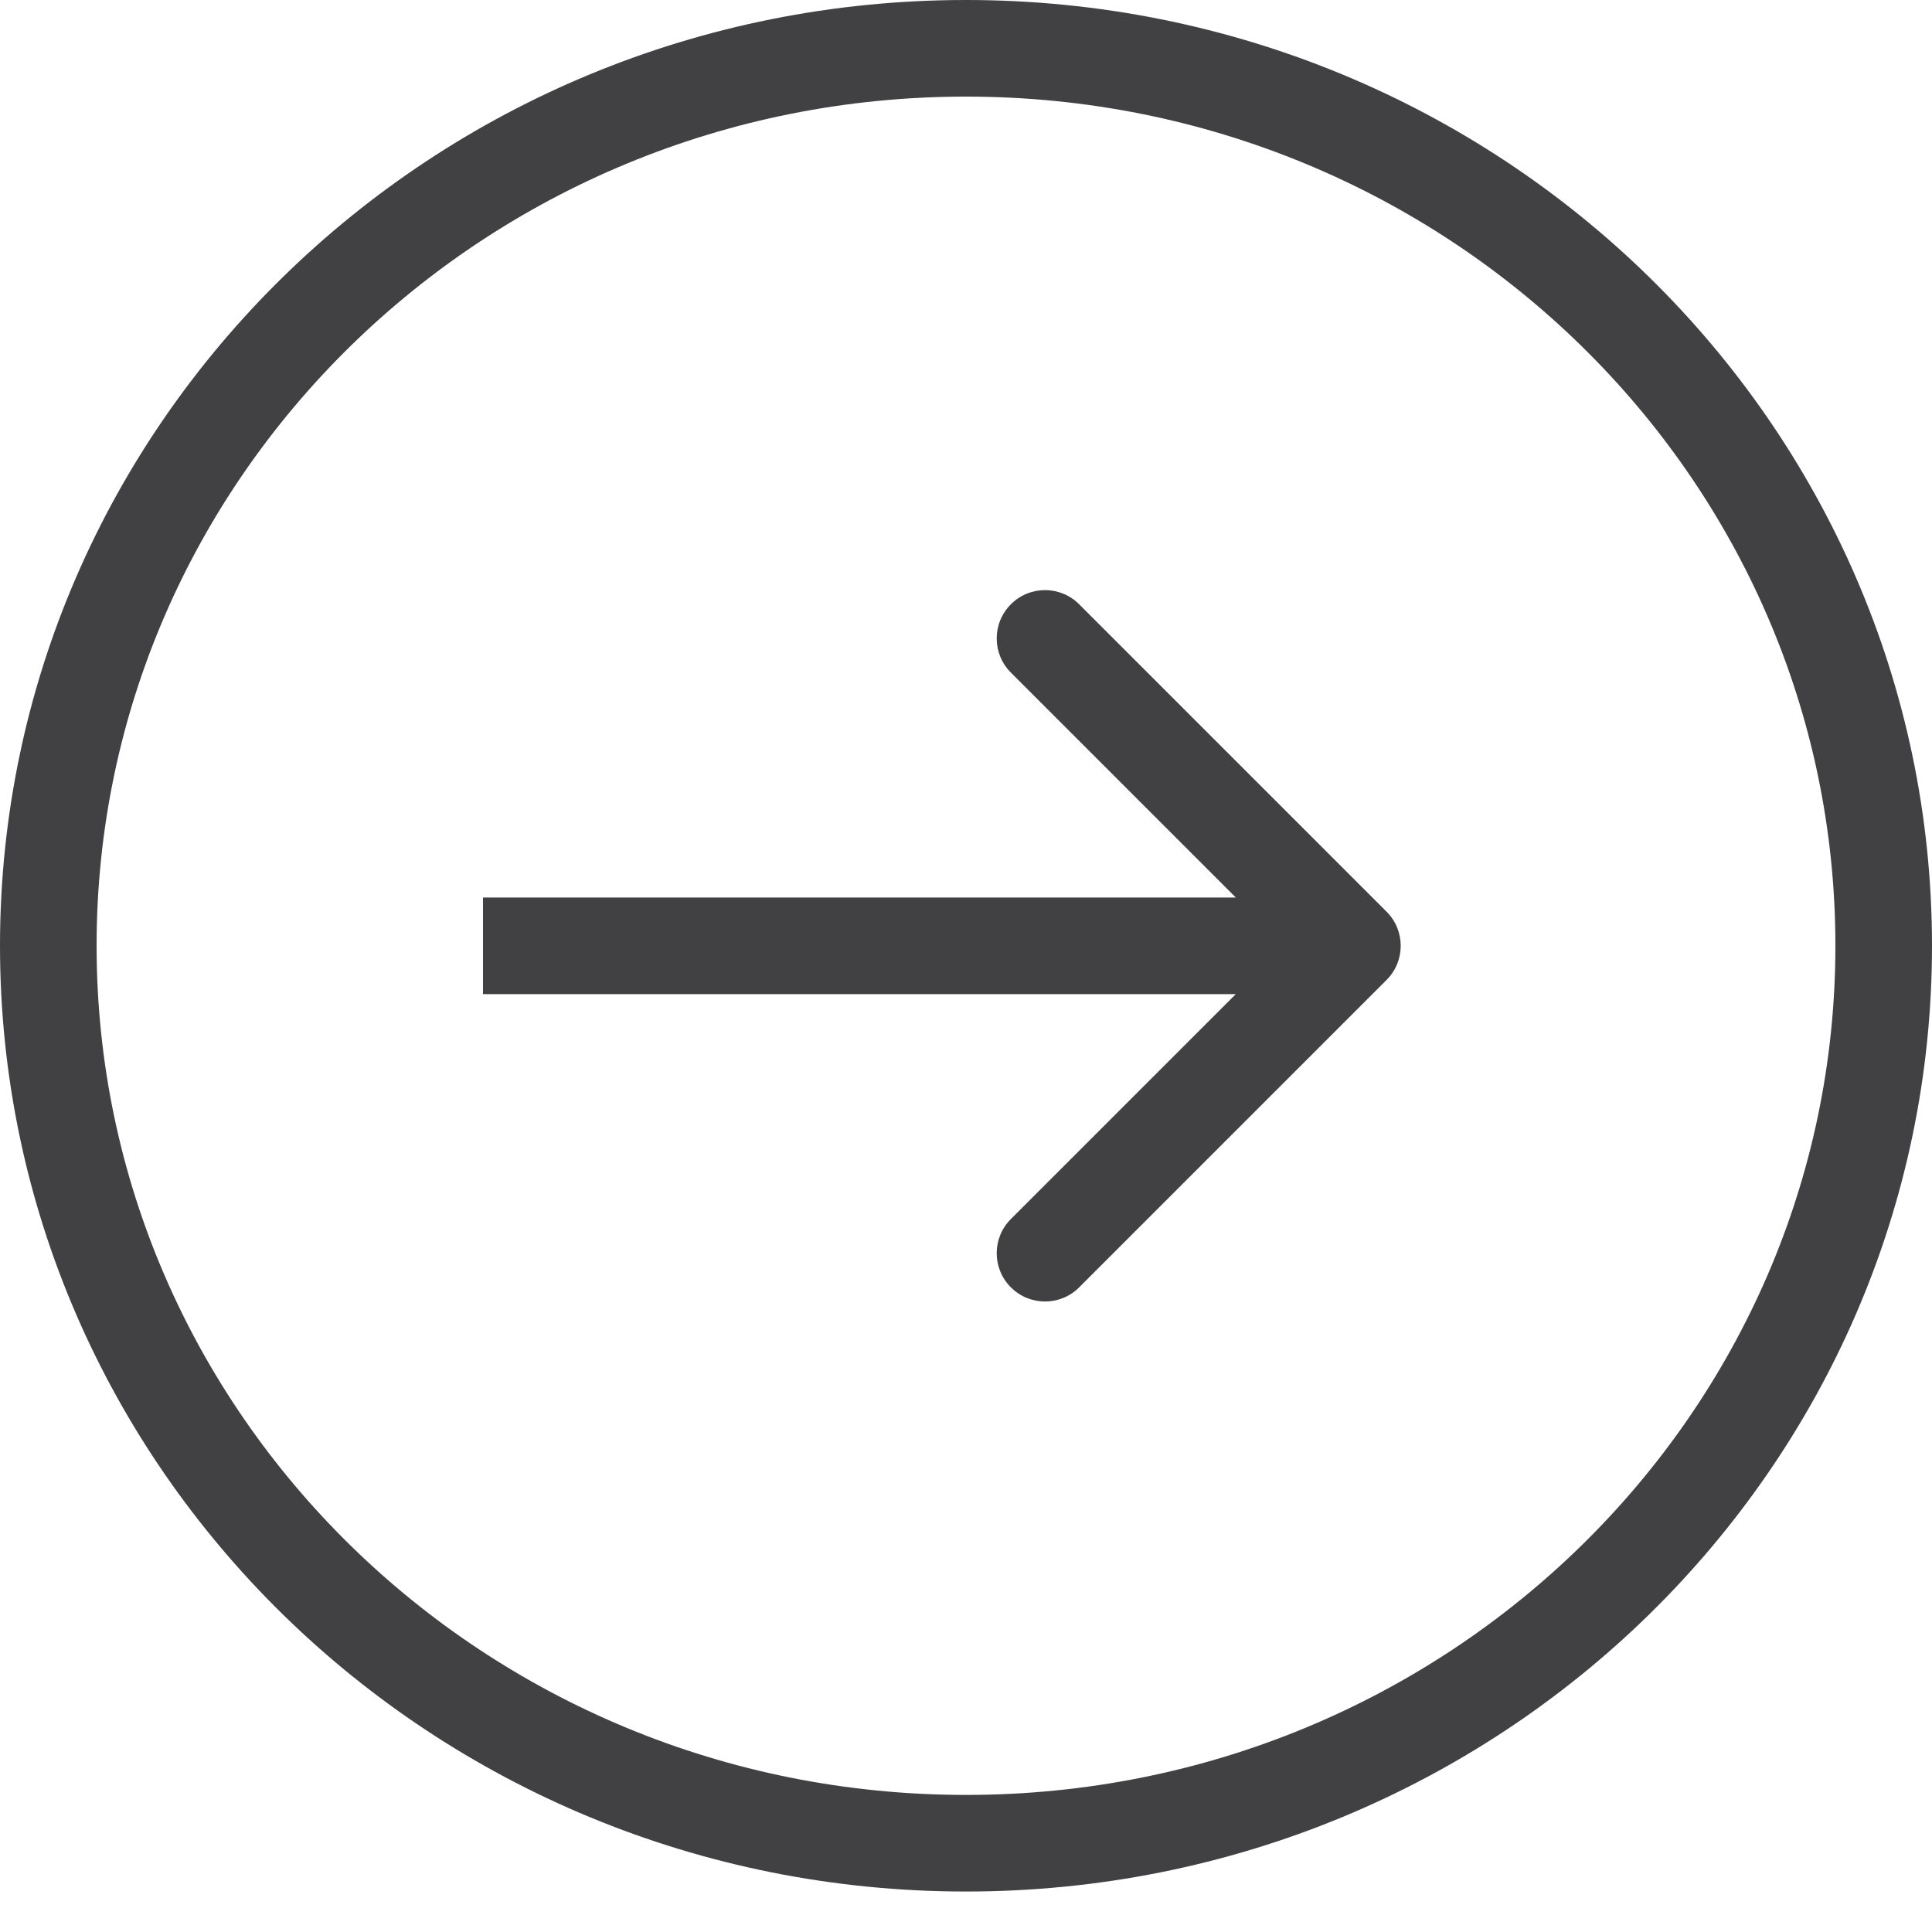
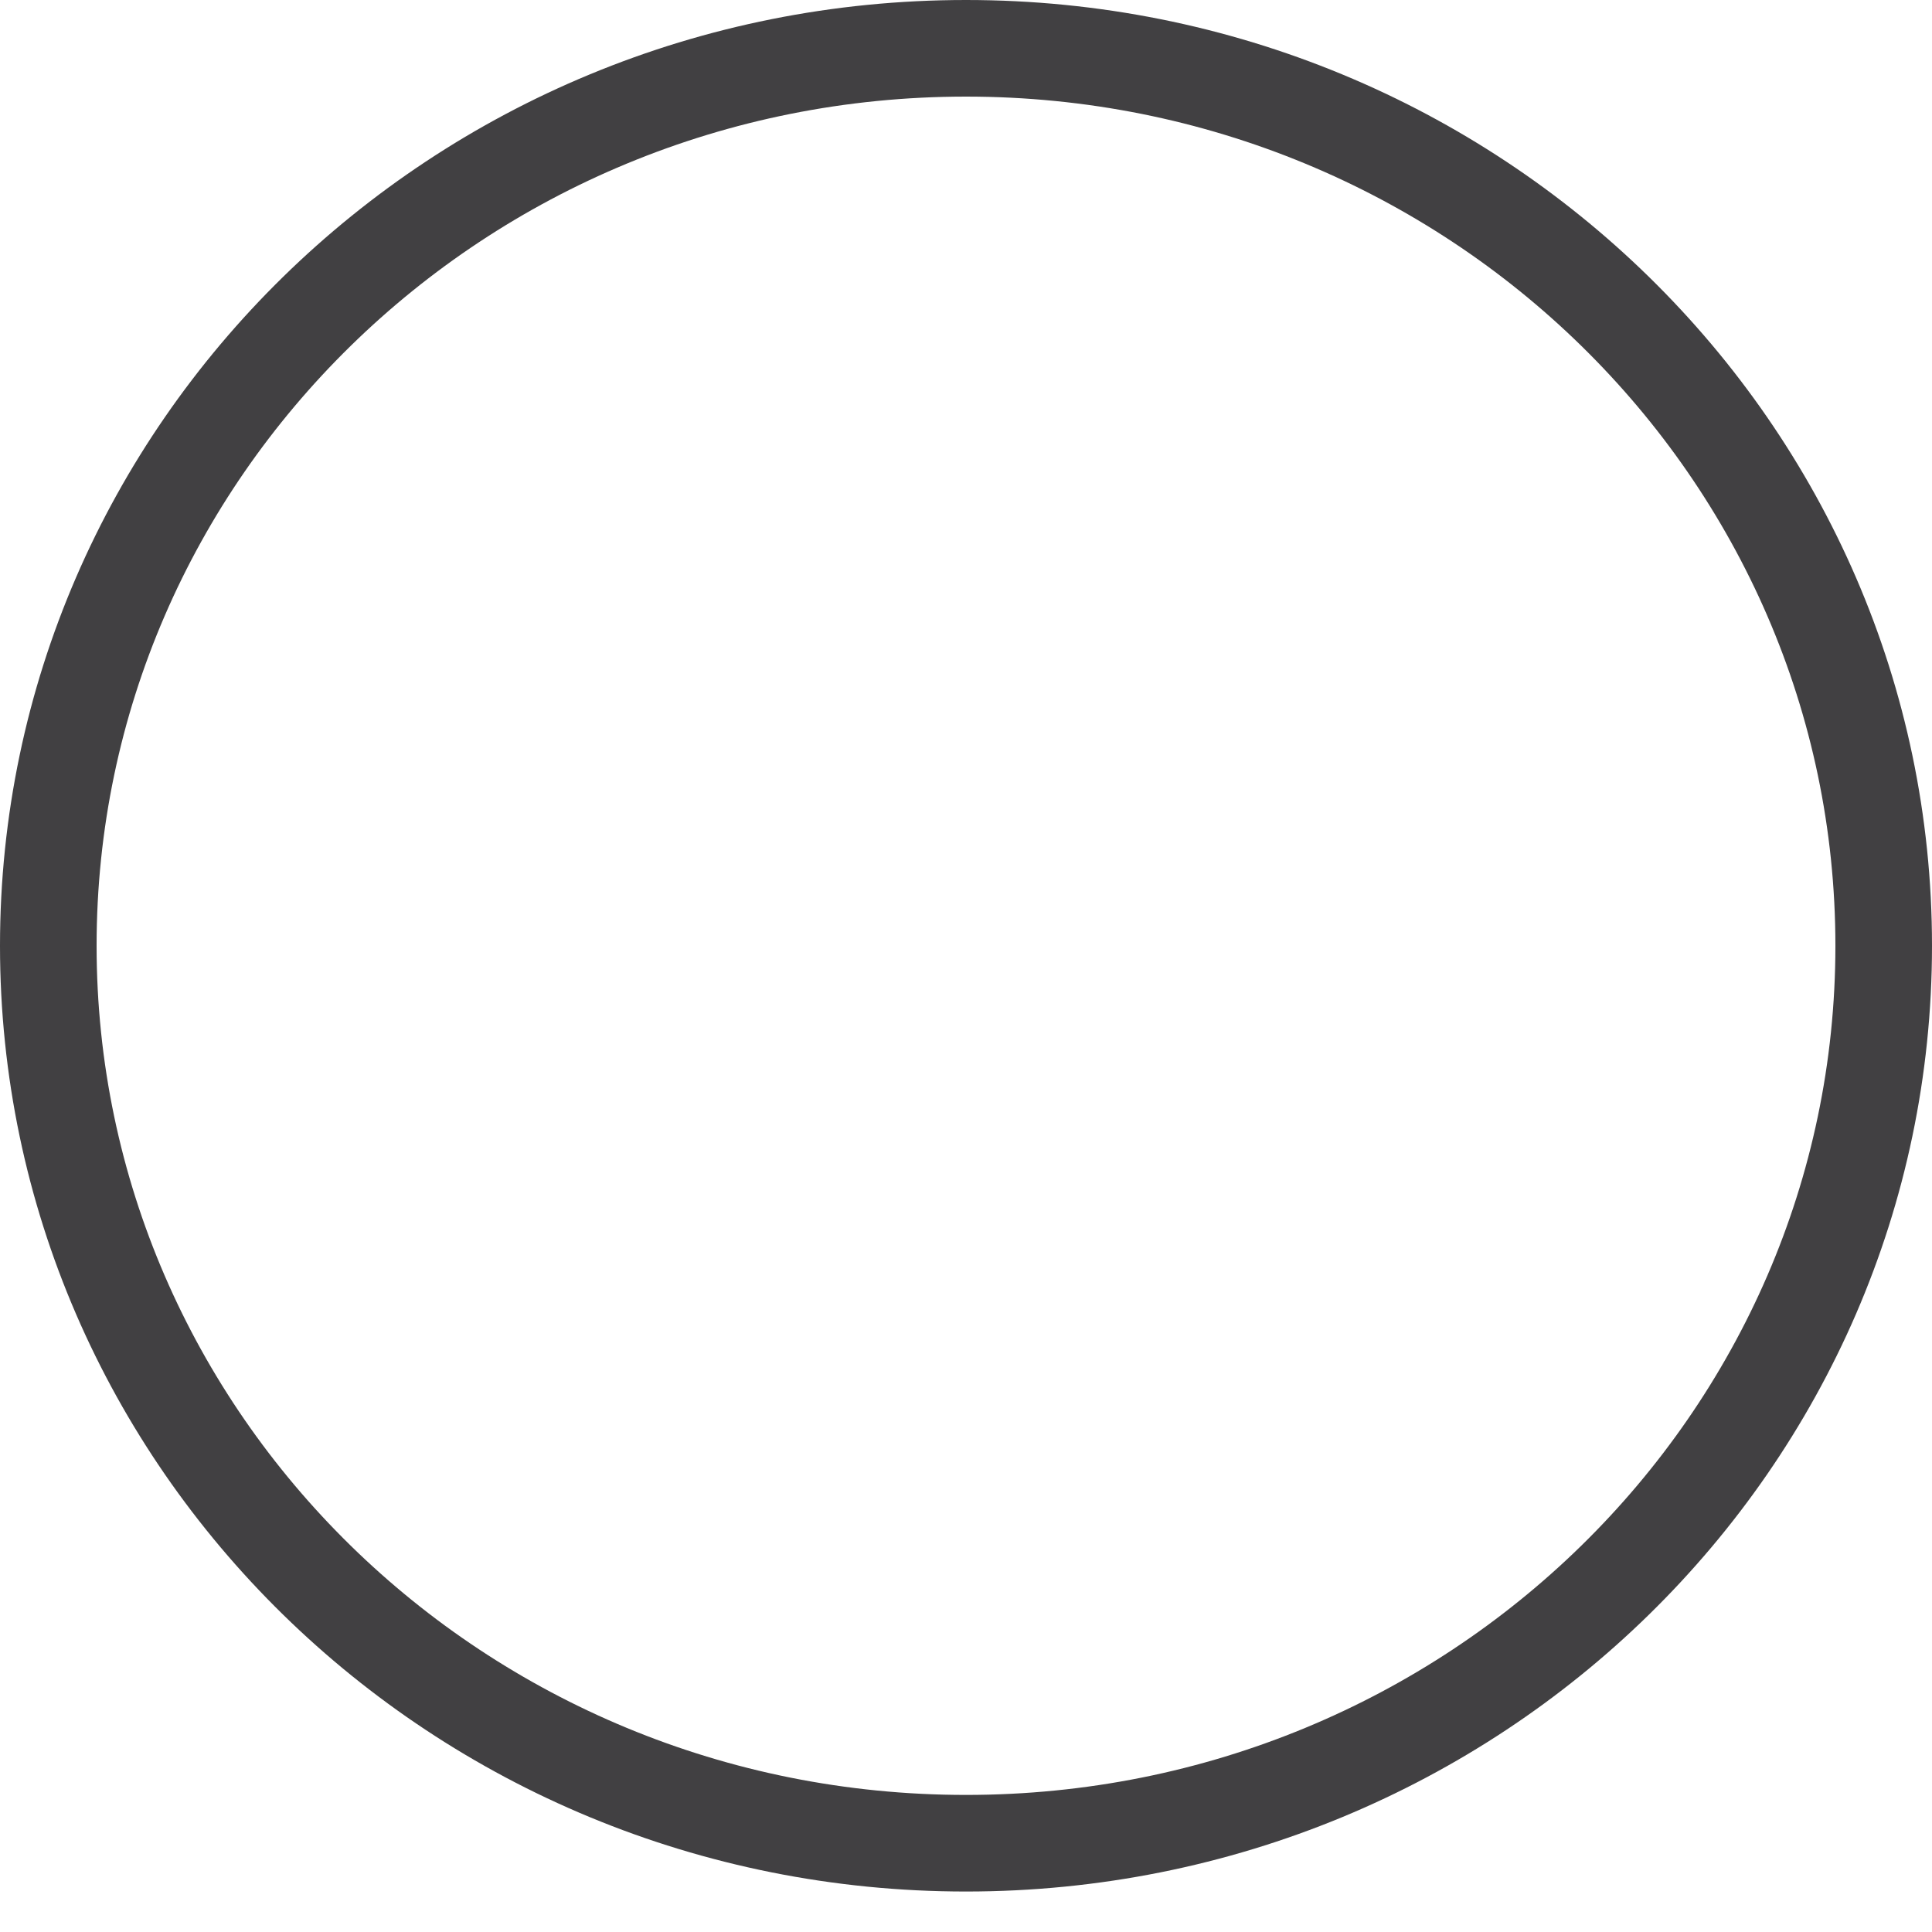
<svg xmlns="http://www.w3.org/2000/svg" width="40" height="40" viewBox="0 0 40 40" fill="none">
-   <path d="M28.707 20.289C29.098 19.899 29.098 19.265 28.707 18.875L22.343 12.511C21.953 12.12 21.32 12.12 20.929 12.511C20.538 12.902 20.538 13.535 20.929 13.925L26.586 19.582L20.929 25.239C20.538 25.629 20.538 26.263 20.929 26.653C21.32 27.044 21.953 27.044 22.343 26.653L28.707 20.289ZM10 20.582L28 20.582V18.582L10 18.582V20.582Z" fill="#414042" />
  <path d="M39 19.581C39 29.823 30.514 38.162 20 38.162C9.487 38.162 1 29.823 1 19.581C1 9.339 9.487 1 20 1C30.514 1 39 9.339 39 19.581Z" stroke="#414042" stroke-width="2" />
</svg>